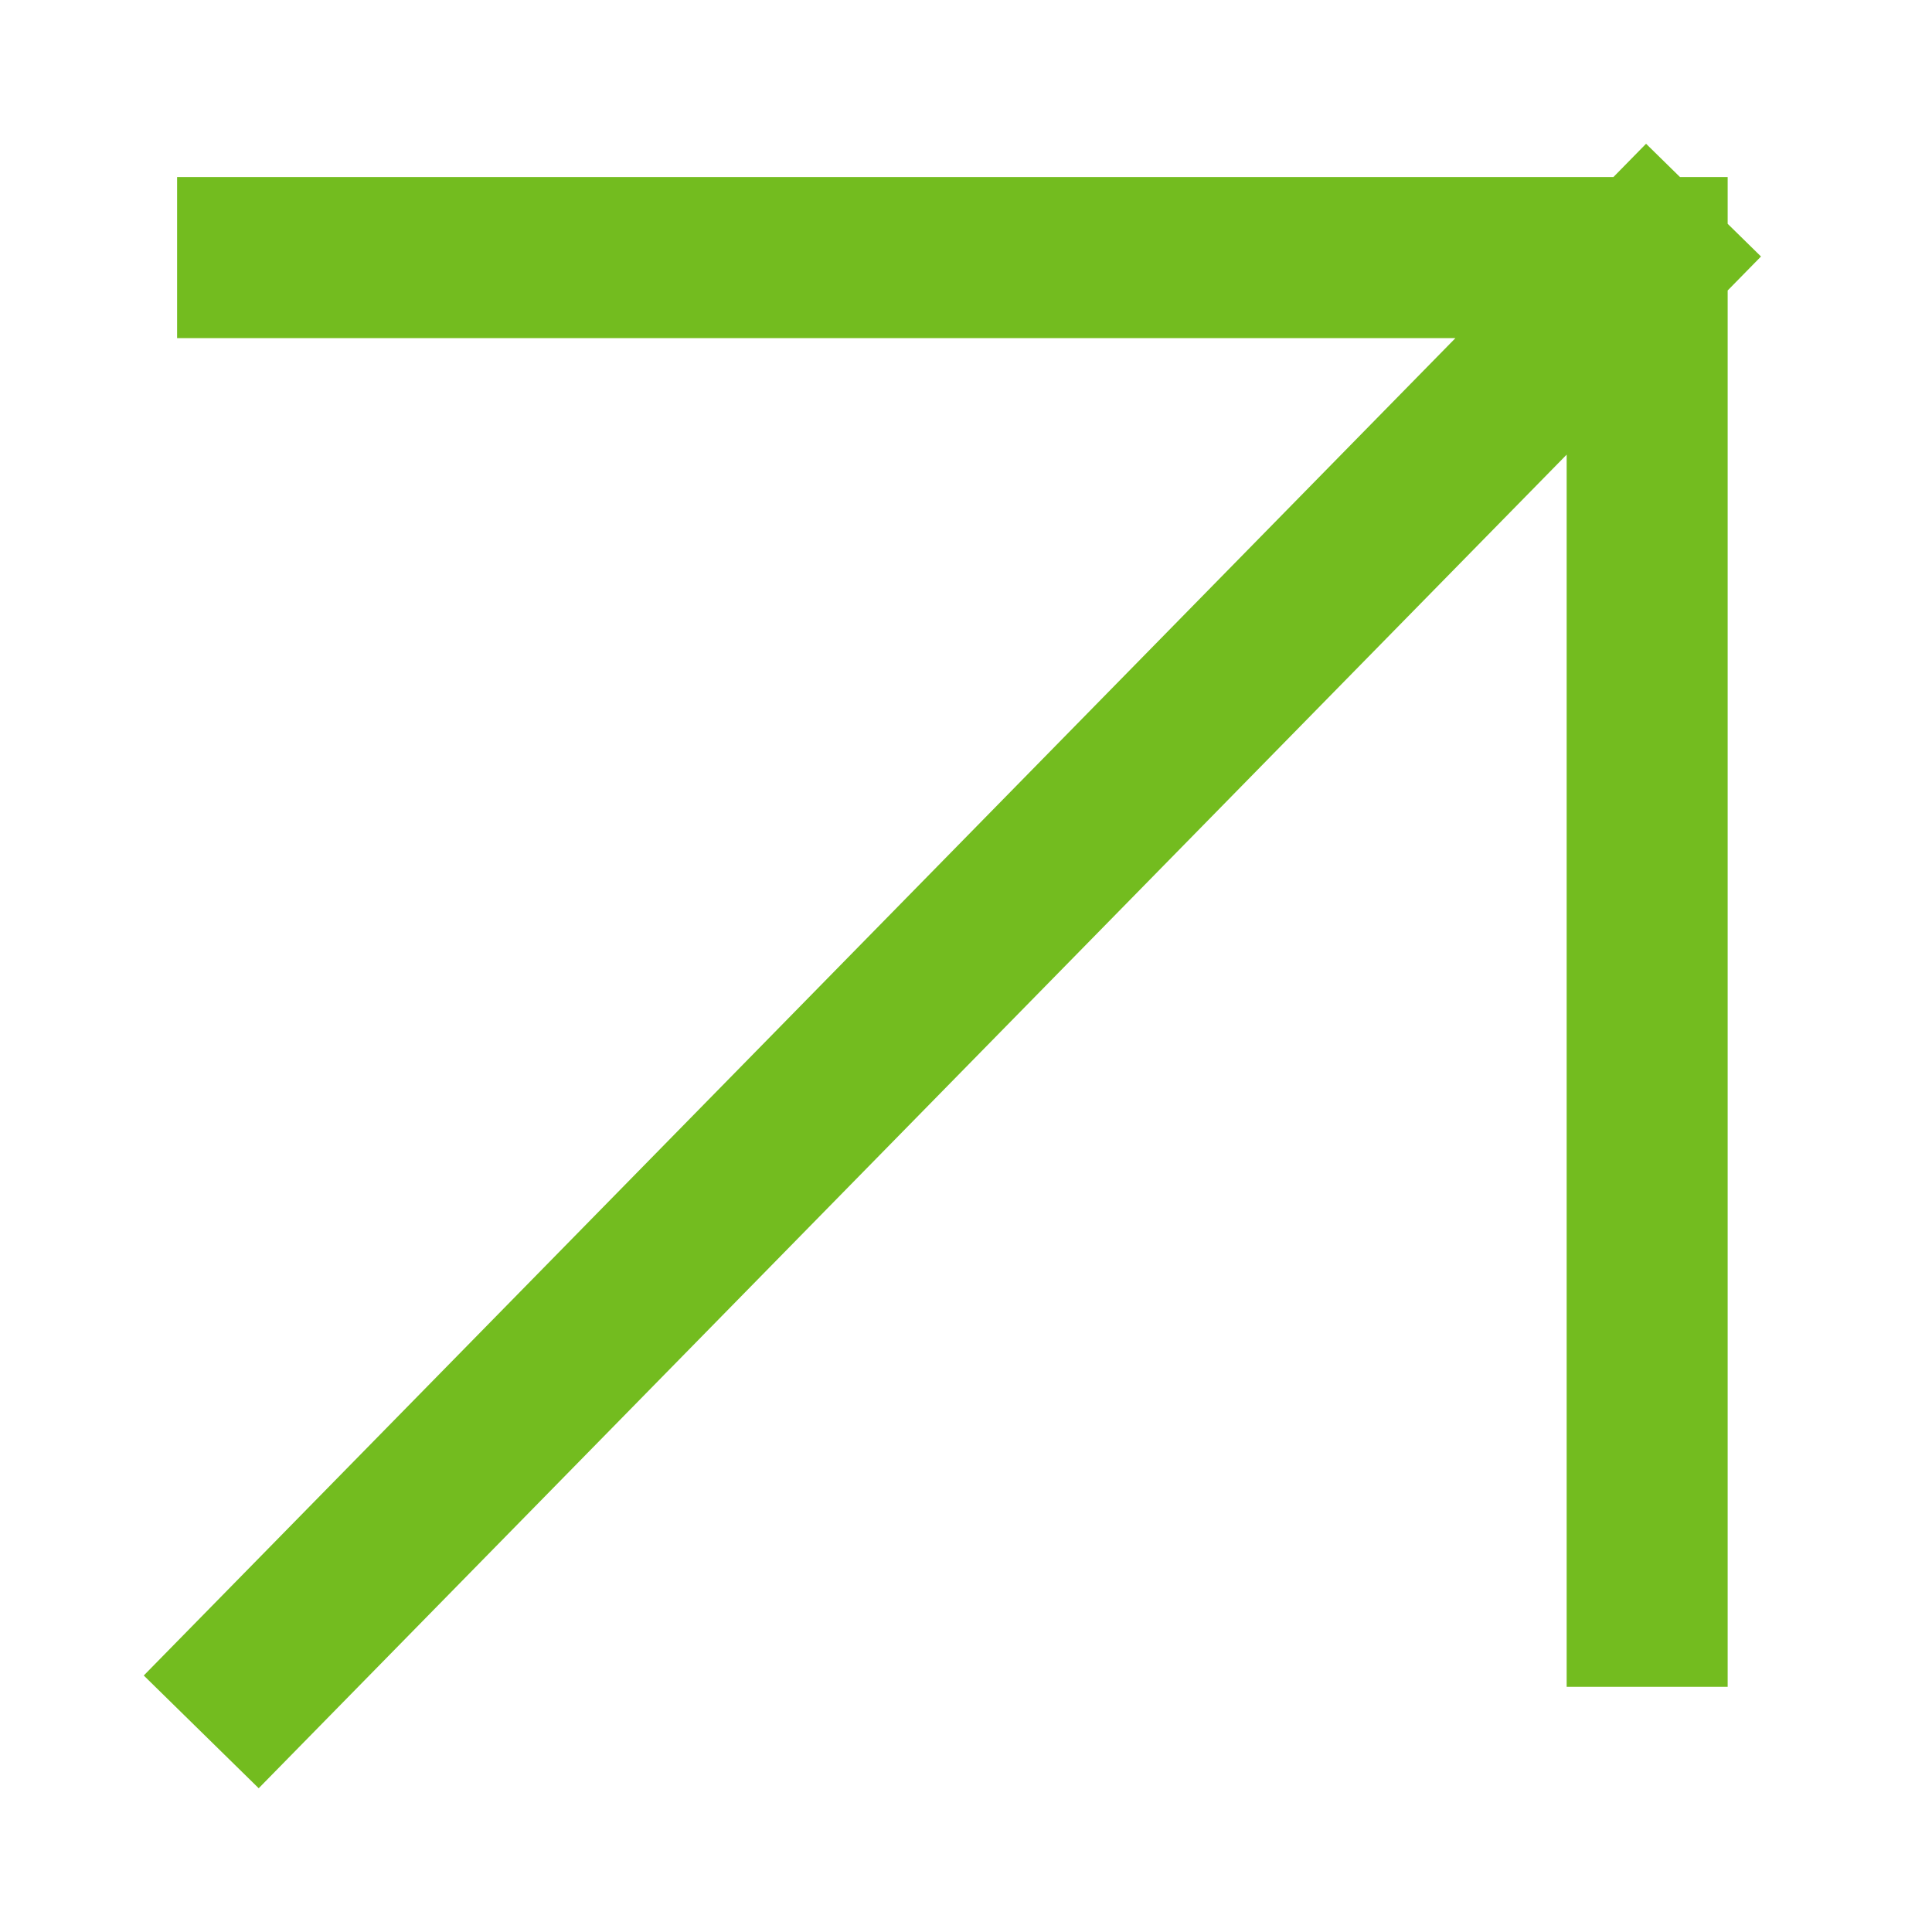
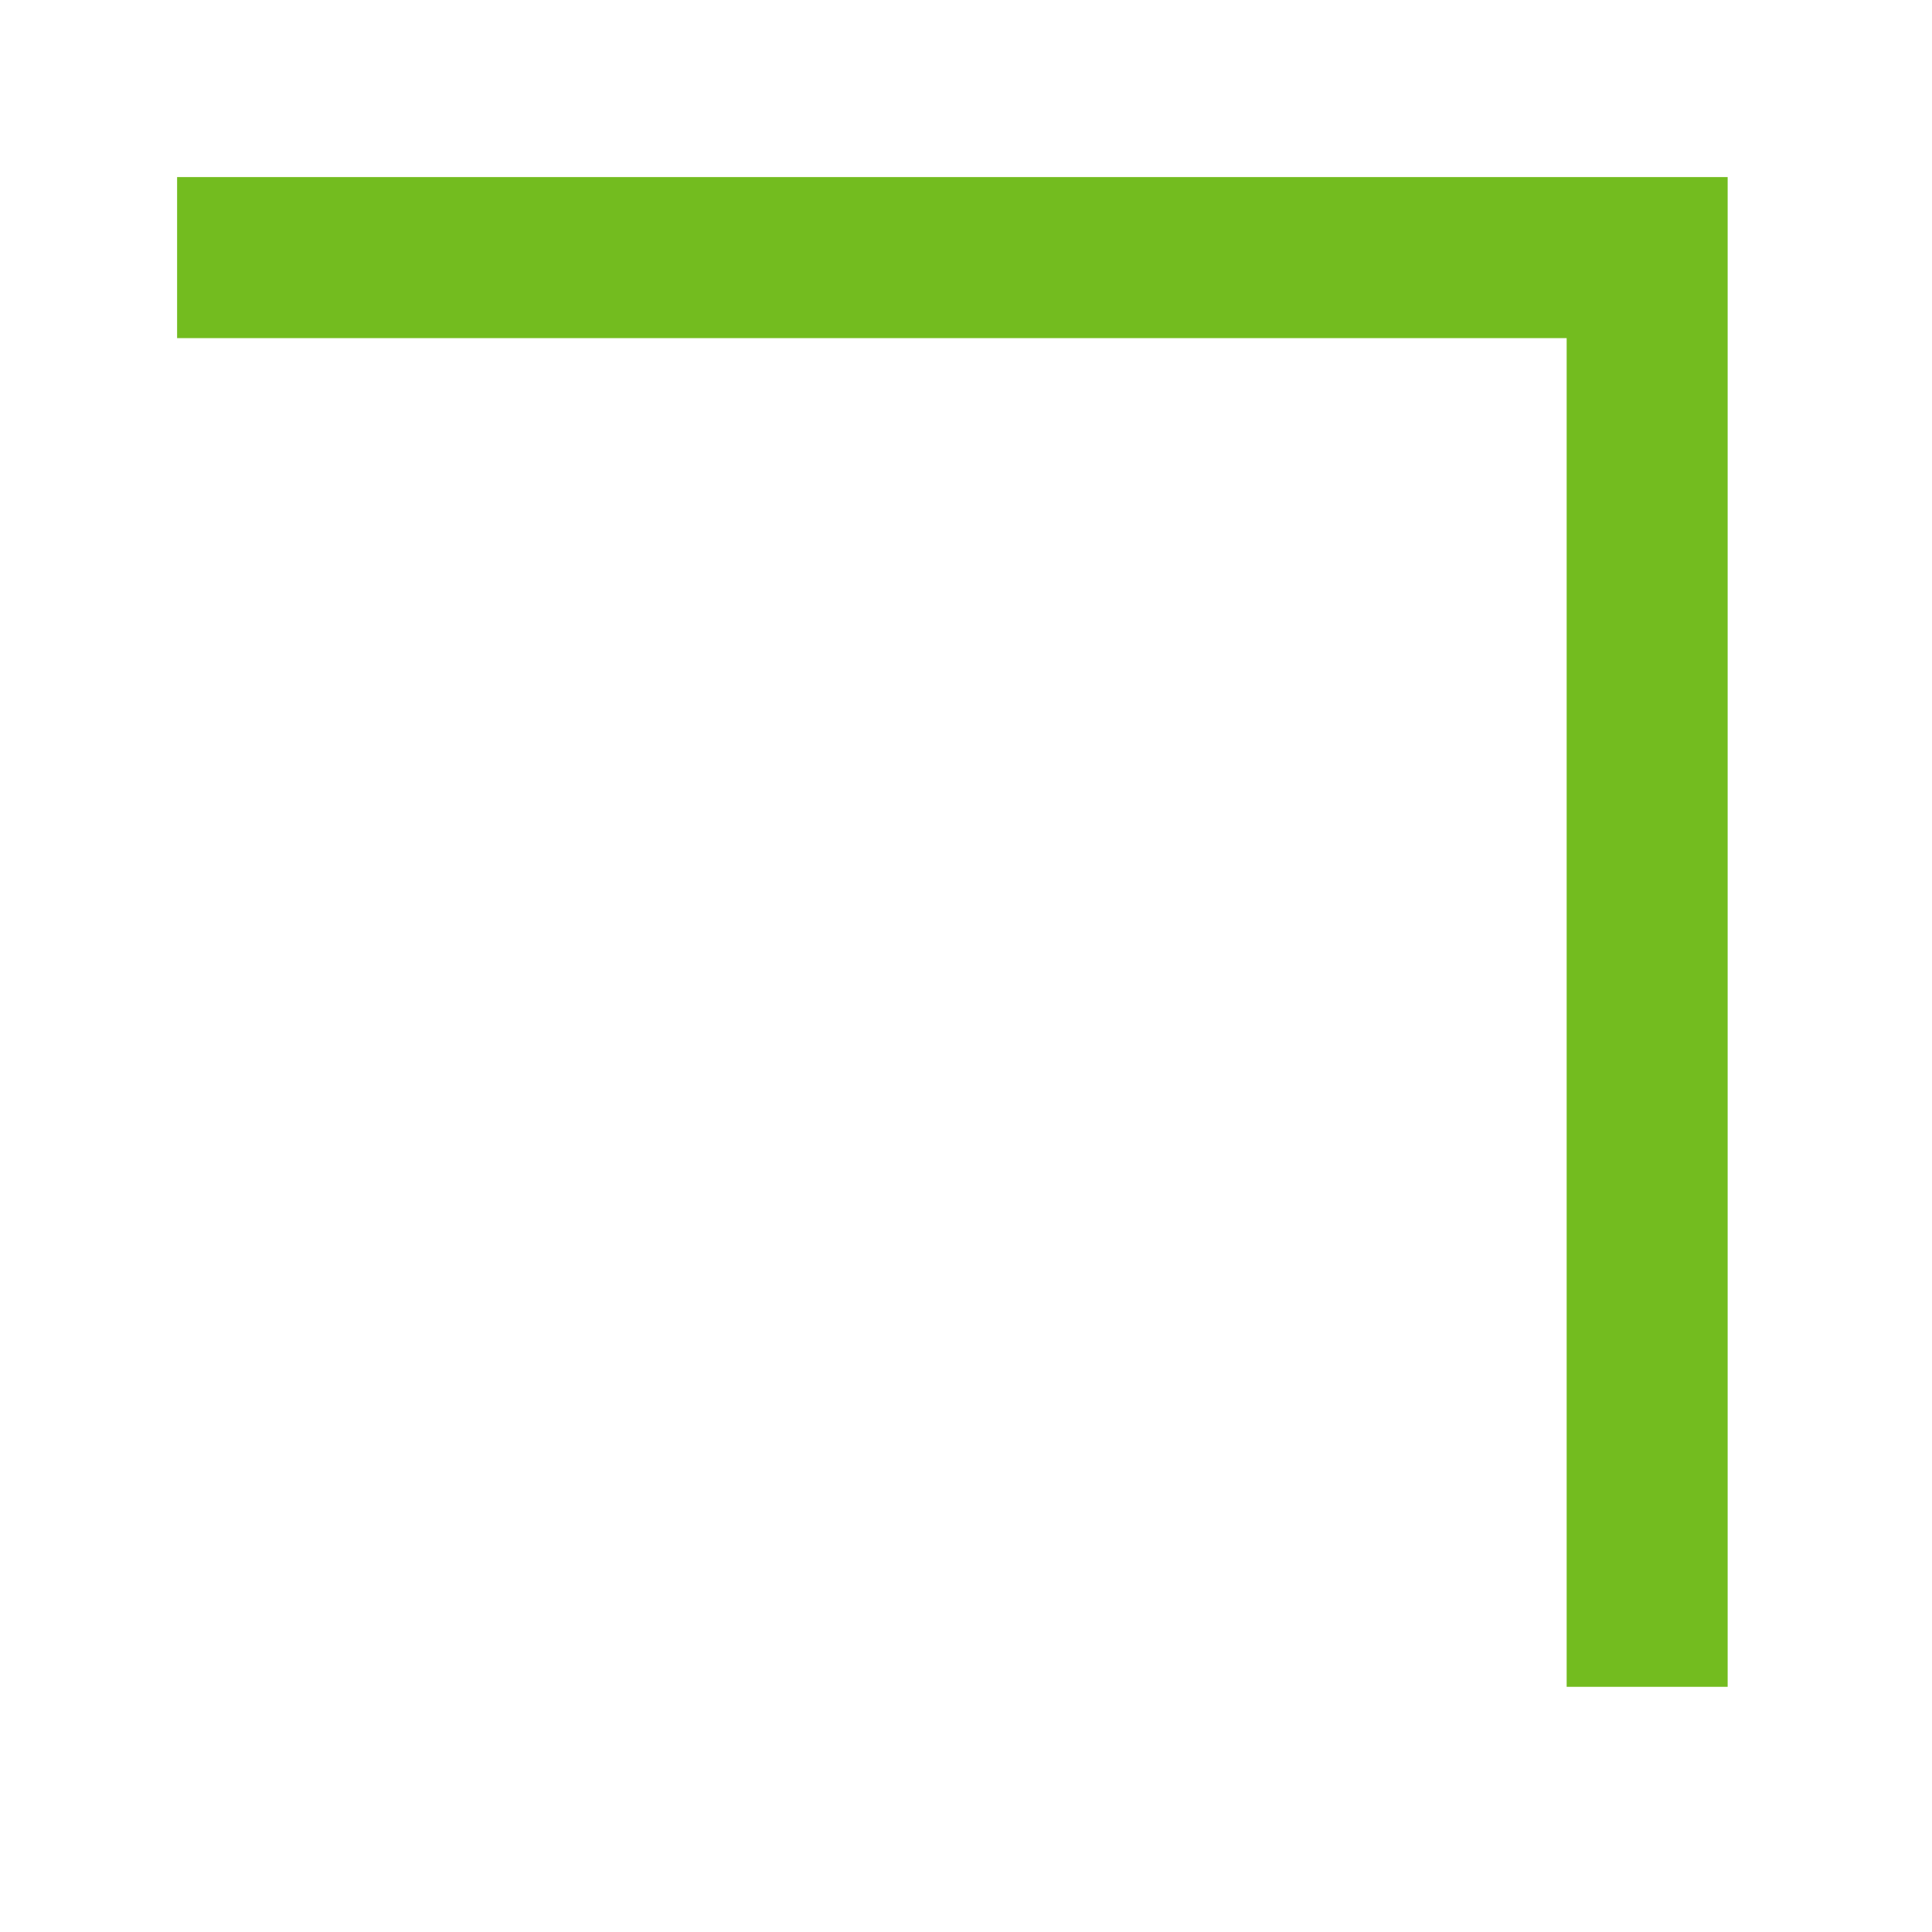
<svg xmlns="http://www.w3.org/2000/svg" width="60" height="60" viewBox="0 0 60 60" fill="none">
-   <path d="M8 52L51.154 8M51.154 8V49.885M51.154 8H8" stroke="#73BC1F" stroke-width="5" stroke-linecap="square" stroke-linejoin="round" />
+   <path d="M8 52M51.154 8V49.885M51.154 8H8" stroke="#73BC1F" stroke-width="5" stroke-linecap="square" stroke-linejoin="round" />
</svg>